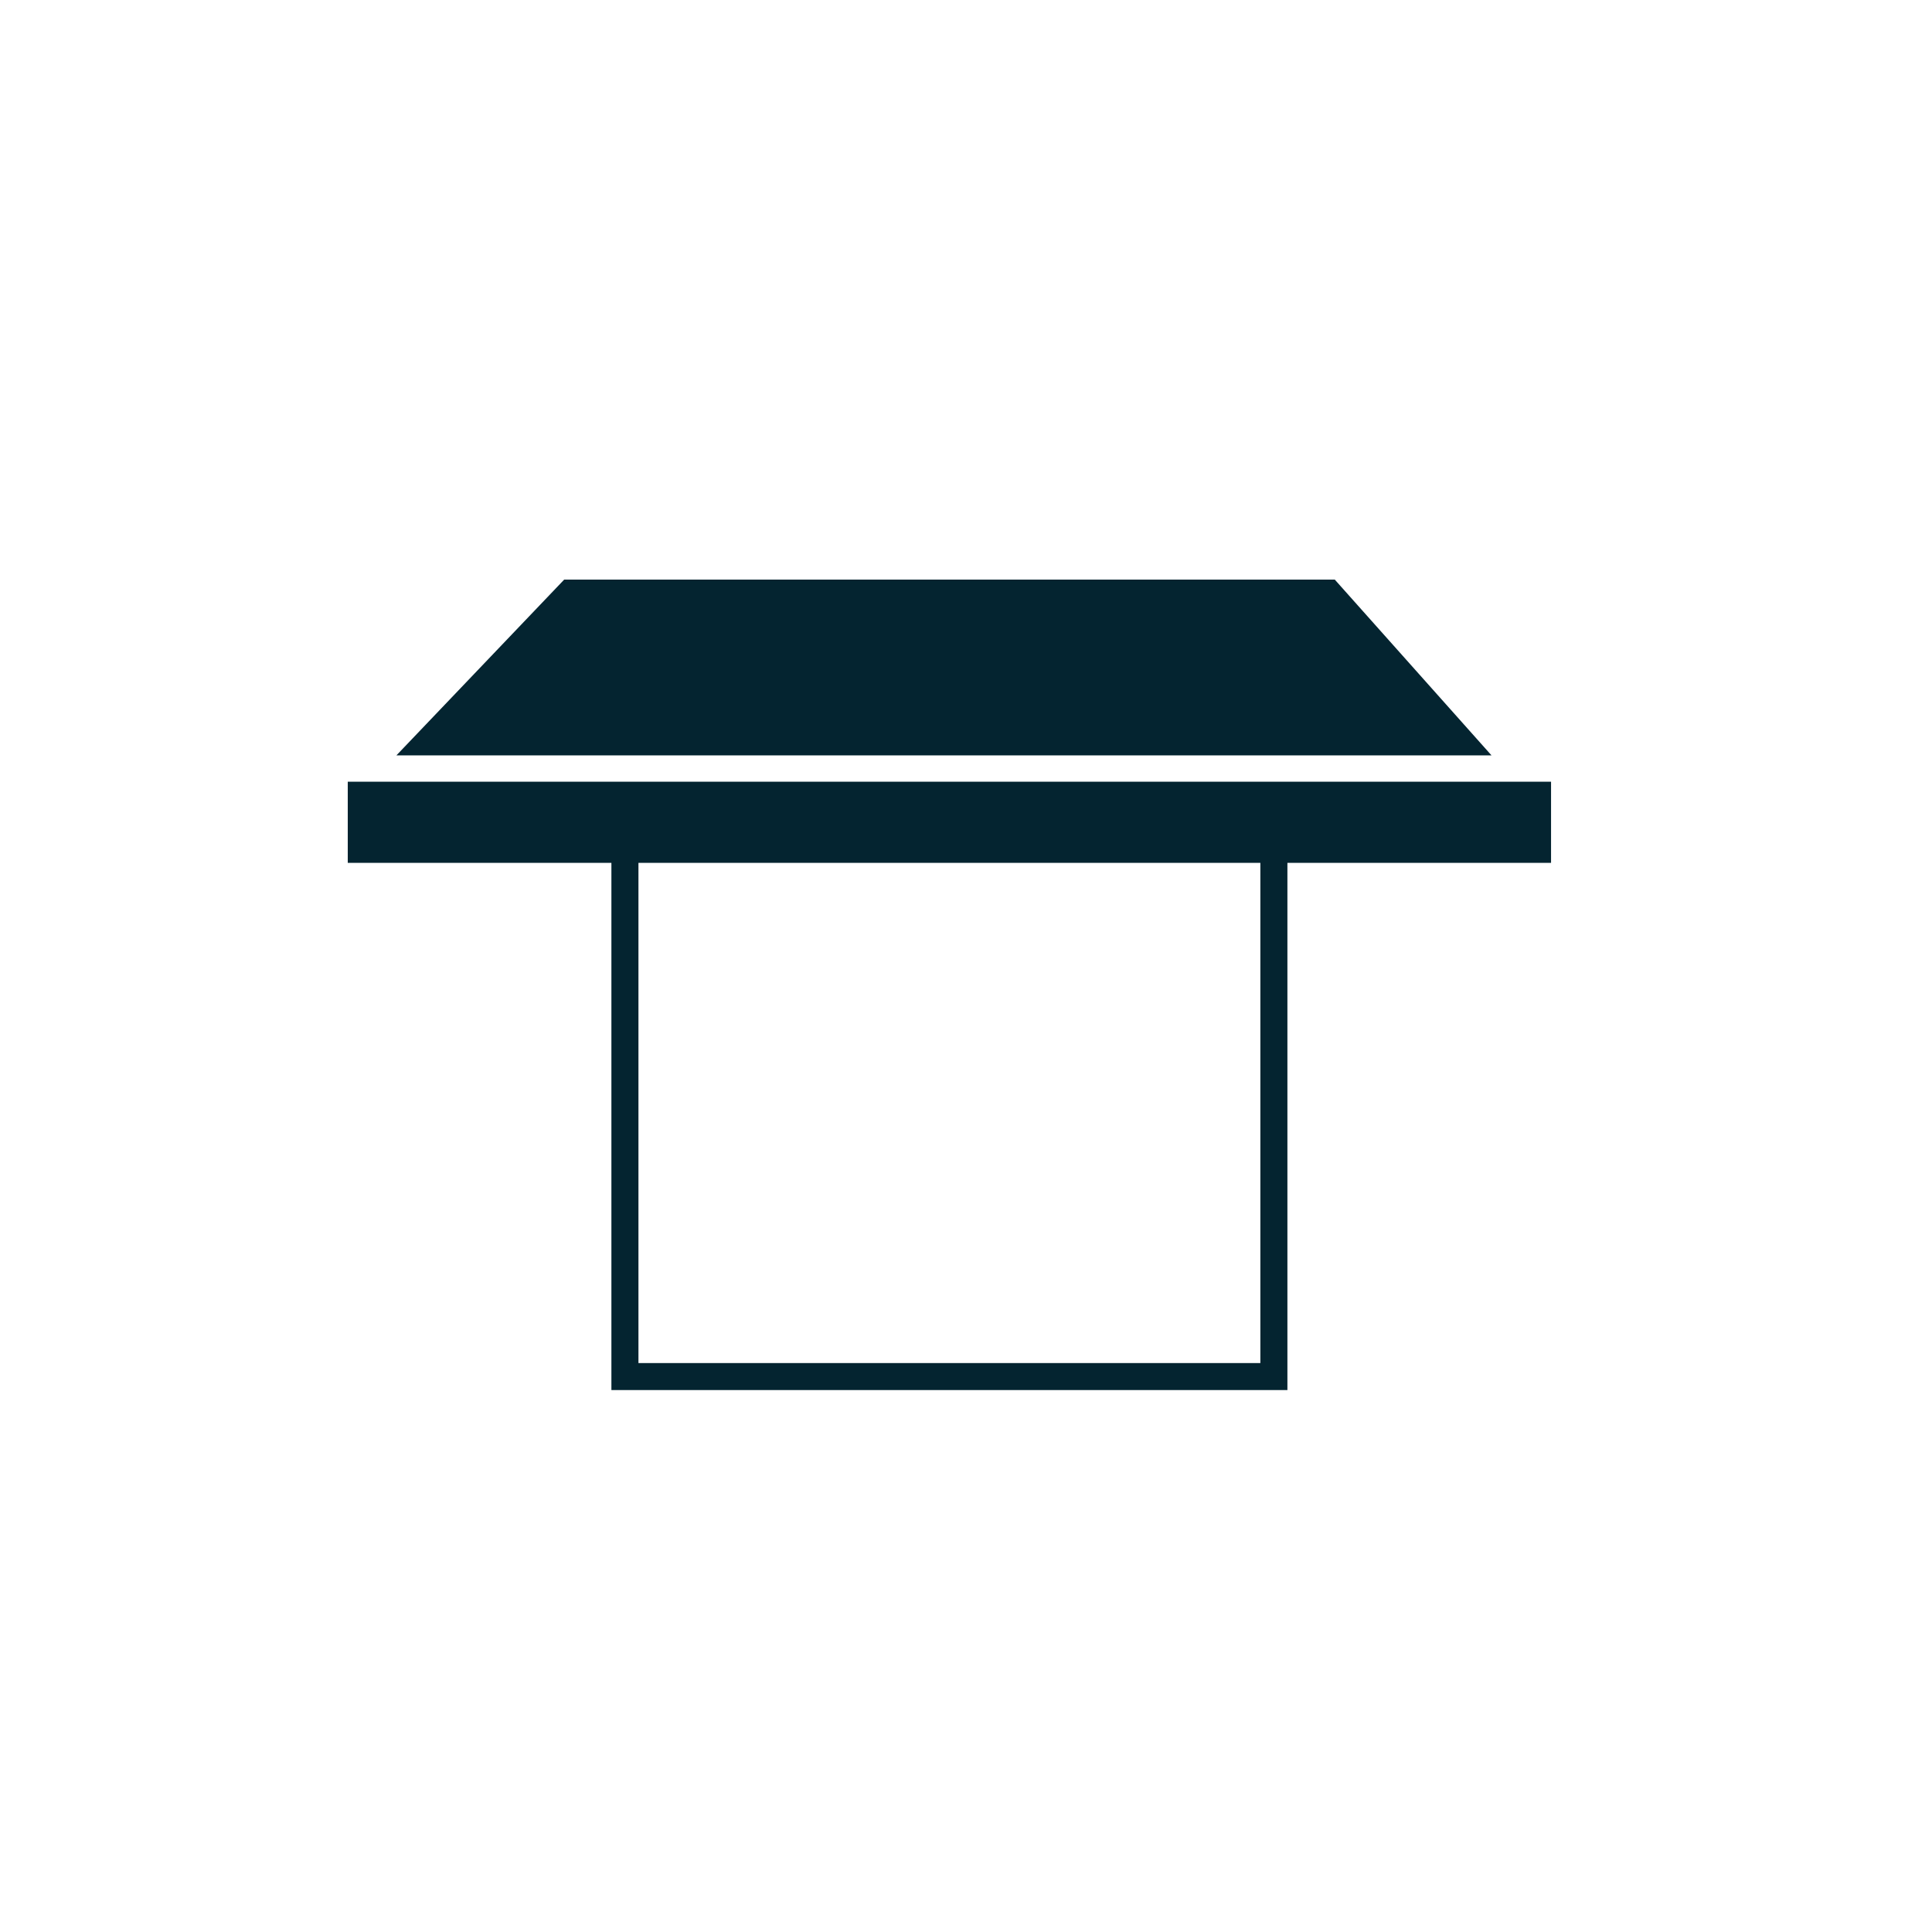
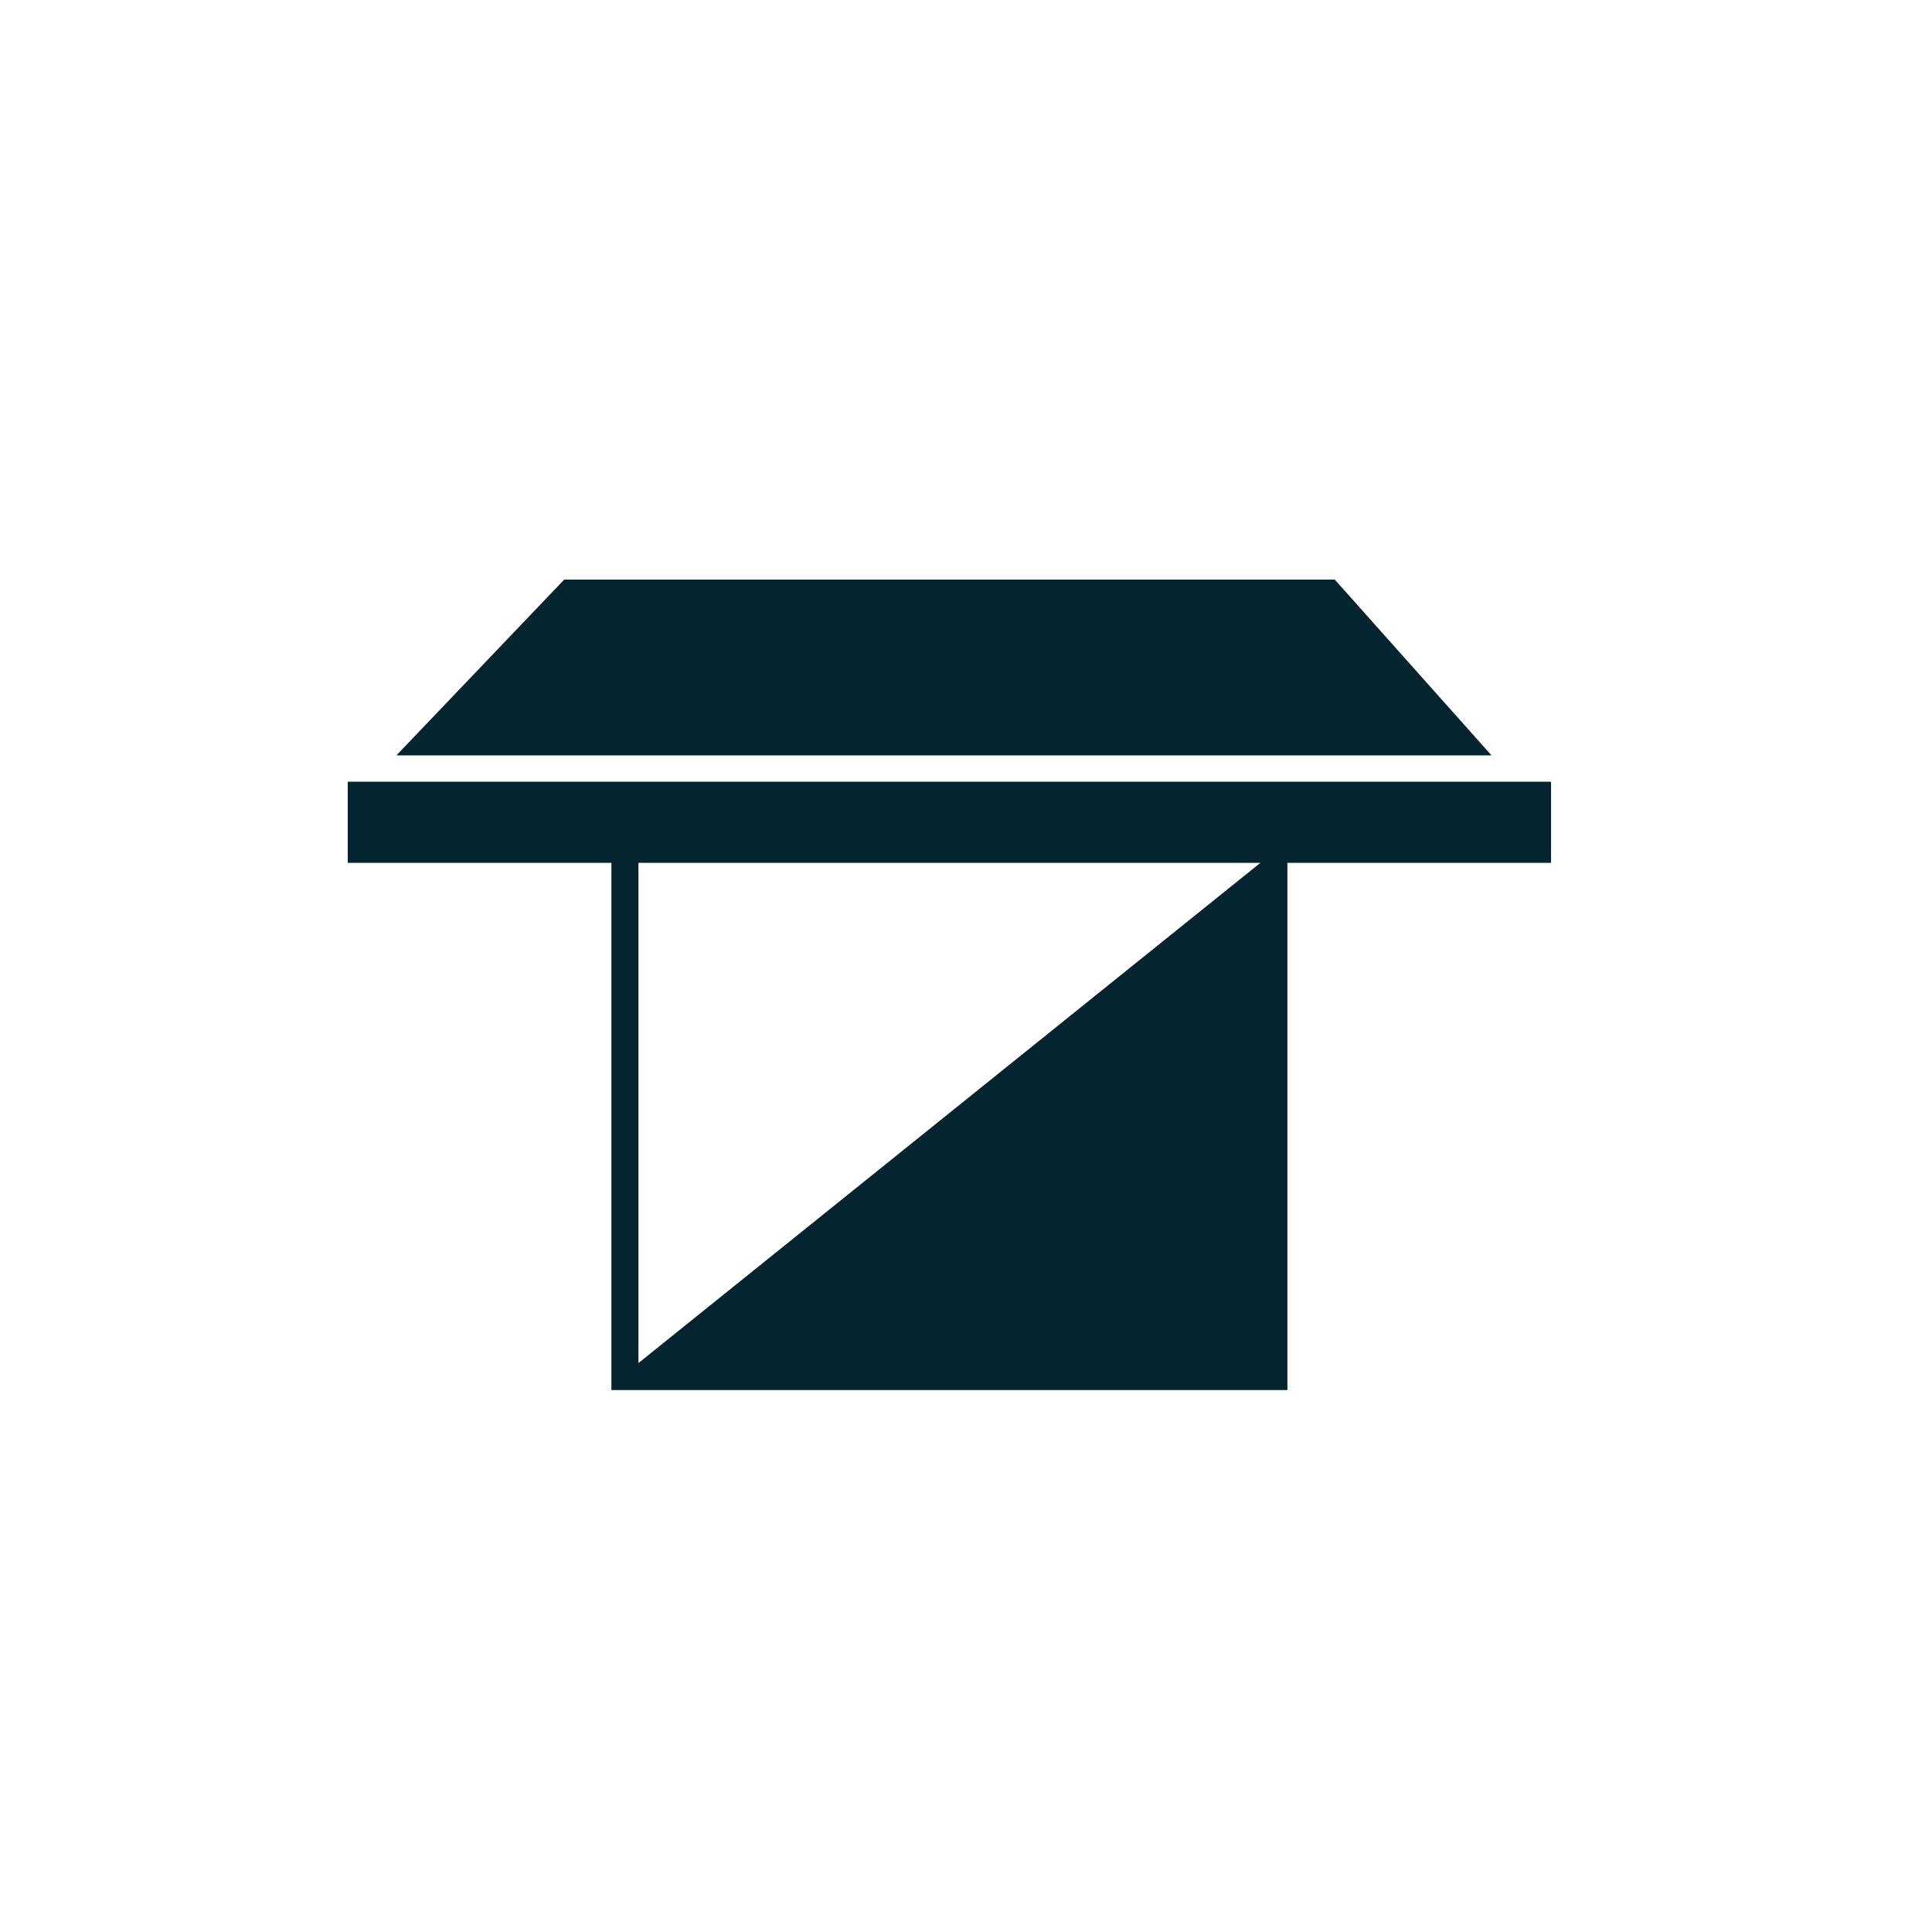
<svg xmlns="http://www.w3.org/2000/svg" width="50px" height="50px" viewBox="0 0 50 50" version="1.1">
  <title>ico_tendabracci</title>
  <g id="ico_tendabracci" stroke="none" stroke-width="1" fill="none" fill-rule="evenodd">
-     <path d="M40.141,20.23 L40.141,22.33 L33.318,22.33 L33.318,35.975 L15.823,35.975 L15.823,22.33 L9,22.33 L9,20.23 L40.141,20.23 Z M32.618,22.331 L16.523,22.331 L16.523,35.276 L32.618,35.276 L32.618,22.331 Z M34.544,15 L38.6,19.549 L10.259,19.549 L14.601,15 L34.544,15 Z" id="Combined-Shape" fill="#042430" />
+     <path d="M40.141,20.23 L40.141,22.33 L33.318,22.33 L33.318,35.975 L15.823,35.975 L15.823,22.33 L9,22.33 L9,20.23 L40.141,20.23 Z M32.618,22.331 L16.523,22.331 L16.523,35.276 L32.618,22.331 Z M34.544,15 L38.6,19.549 L10.259,19.549 L14.601,15 L34.544,15 Z" id="Combined-Shape" fill="#042430" />
  </g>
</svg>